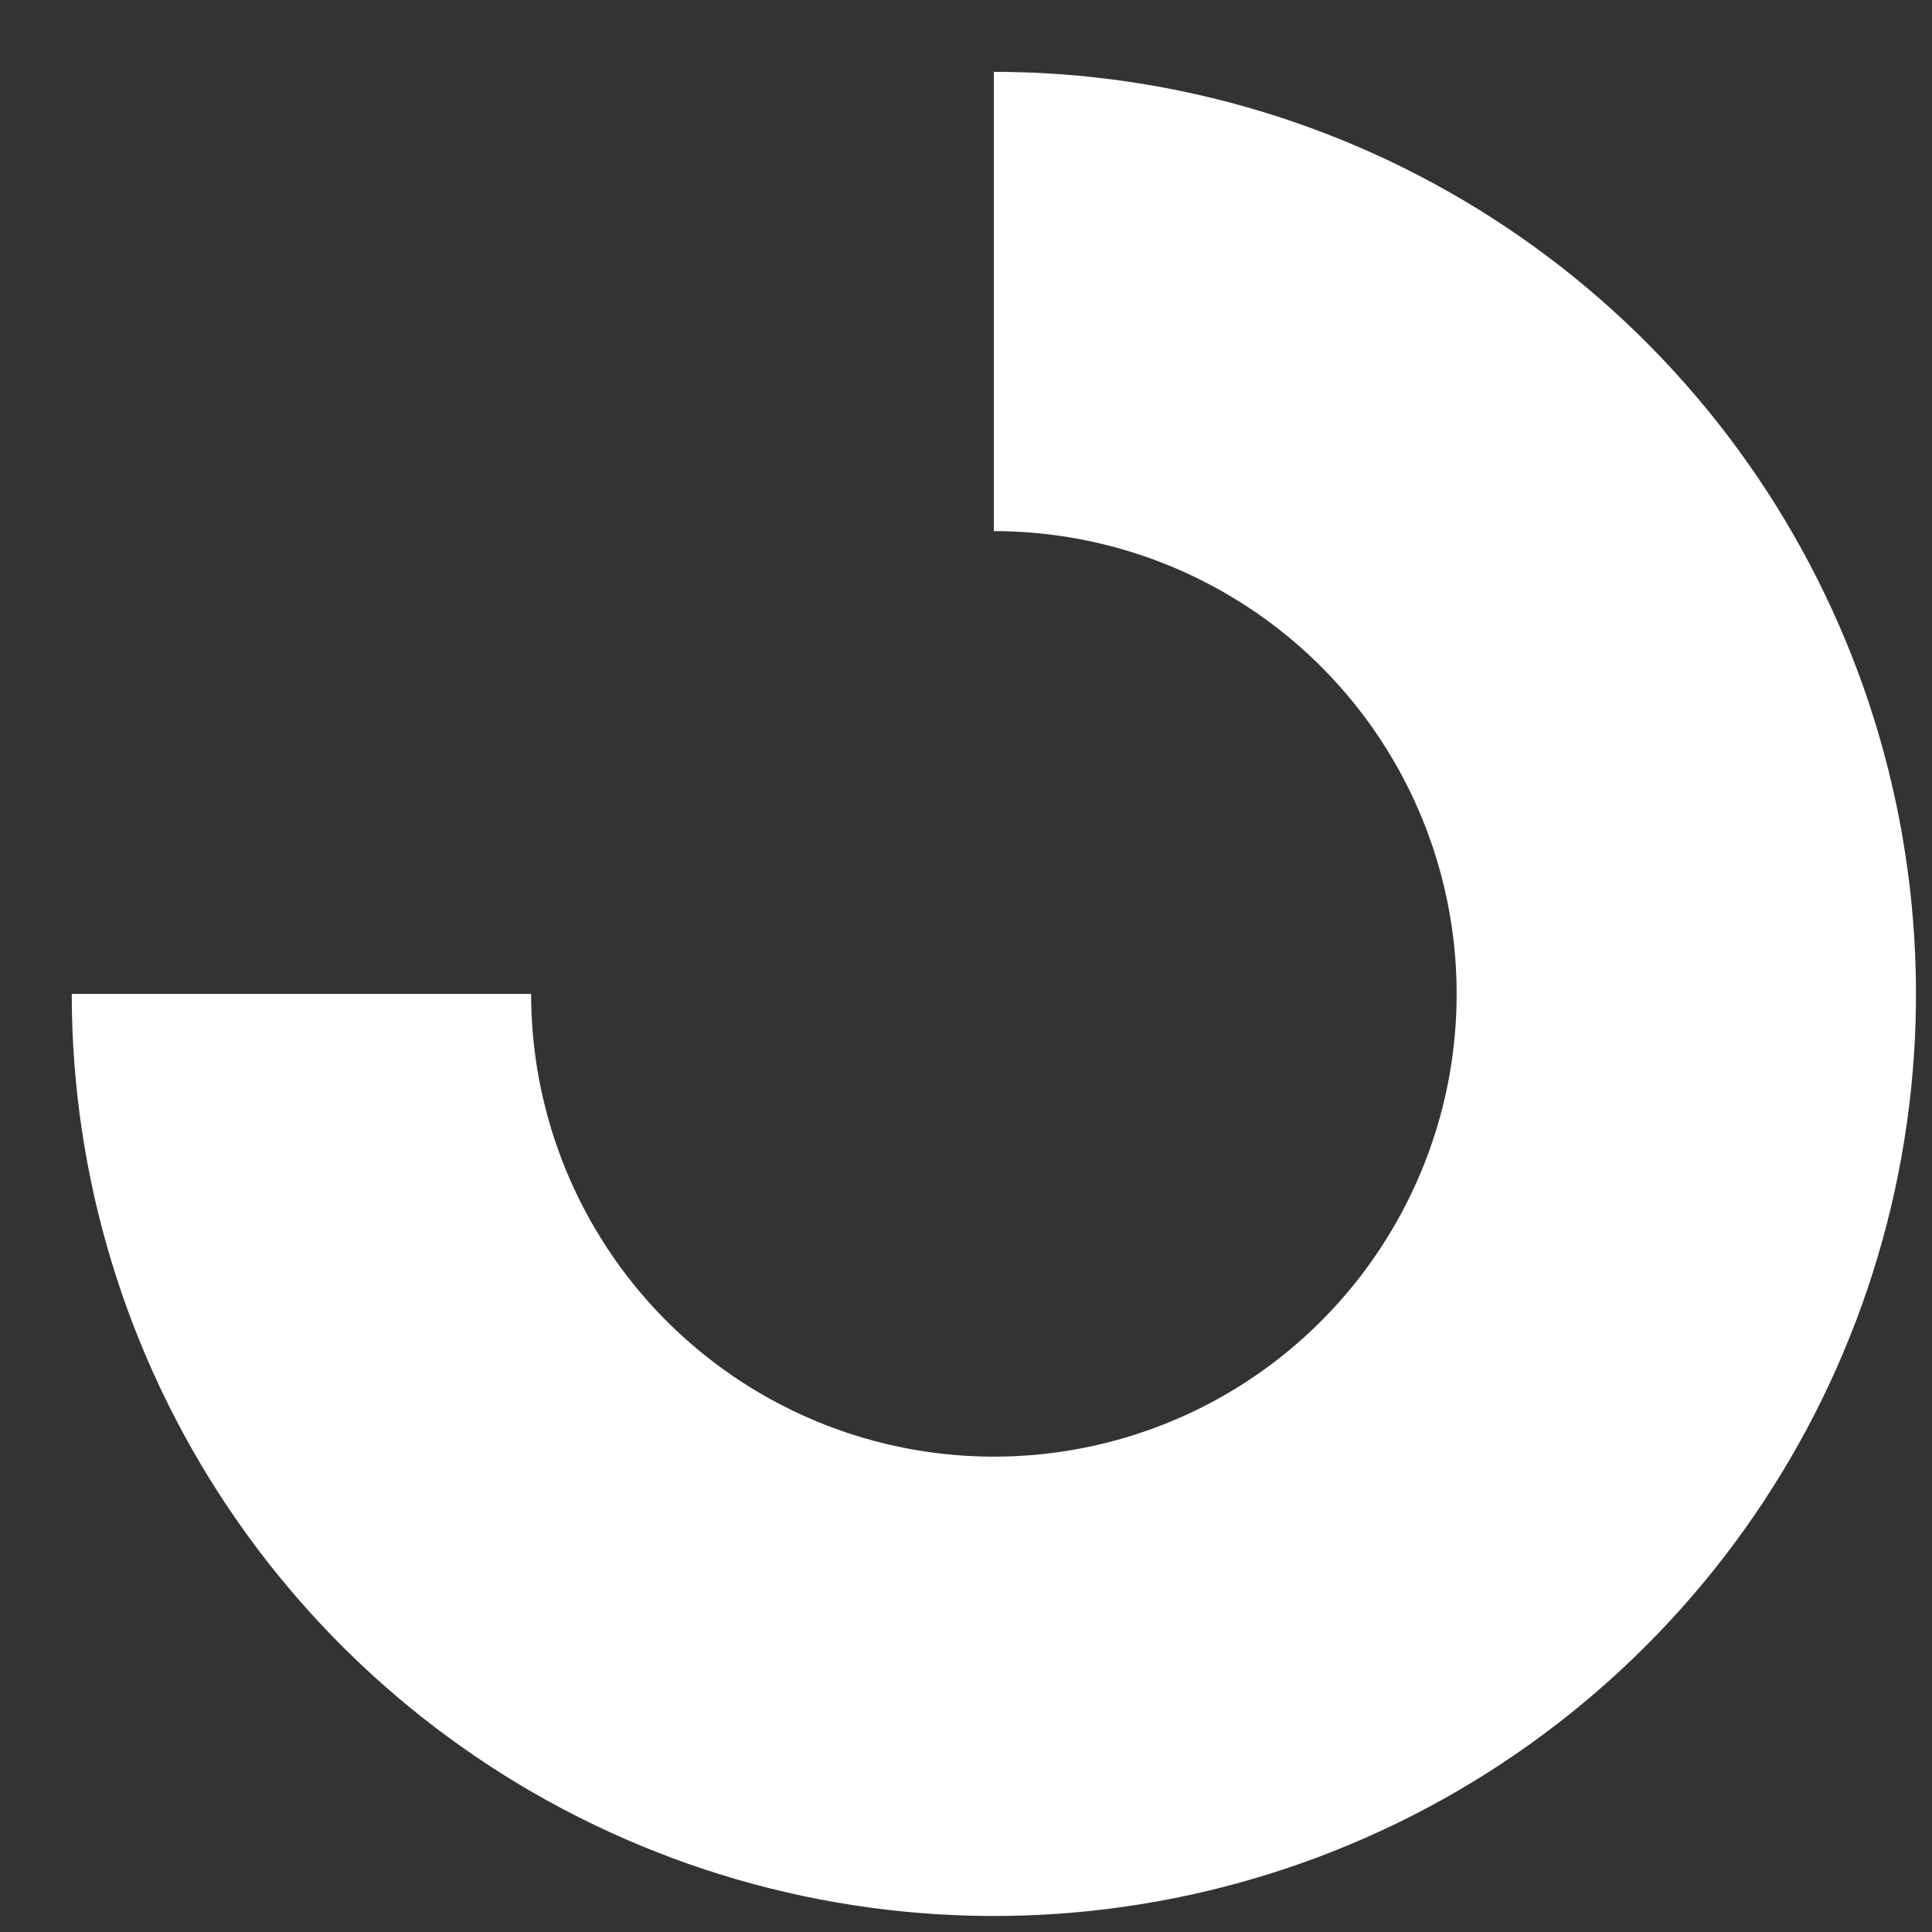
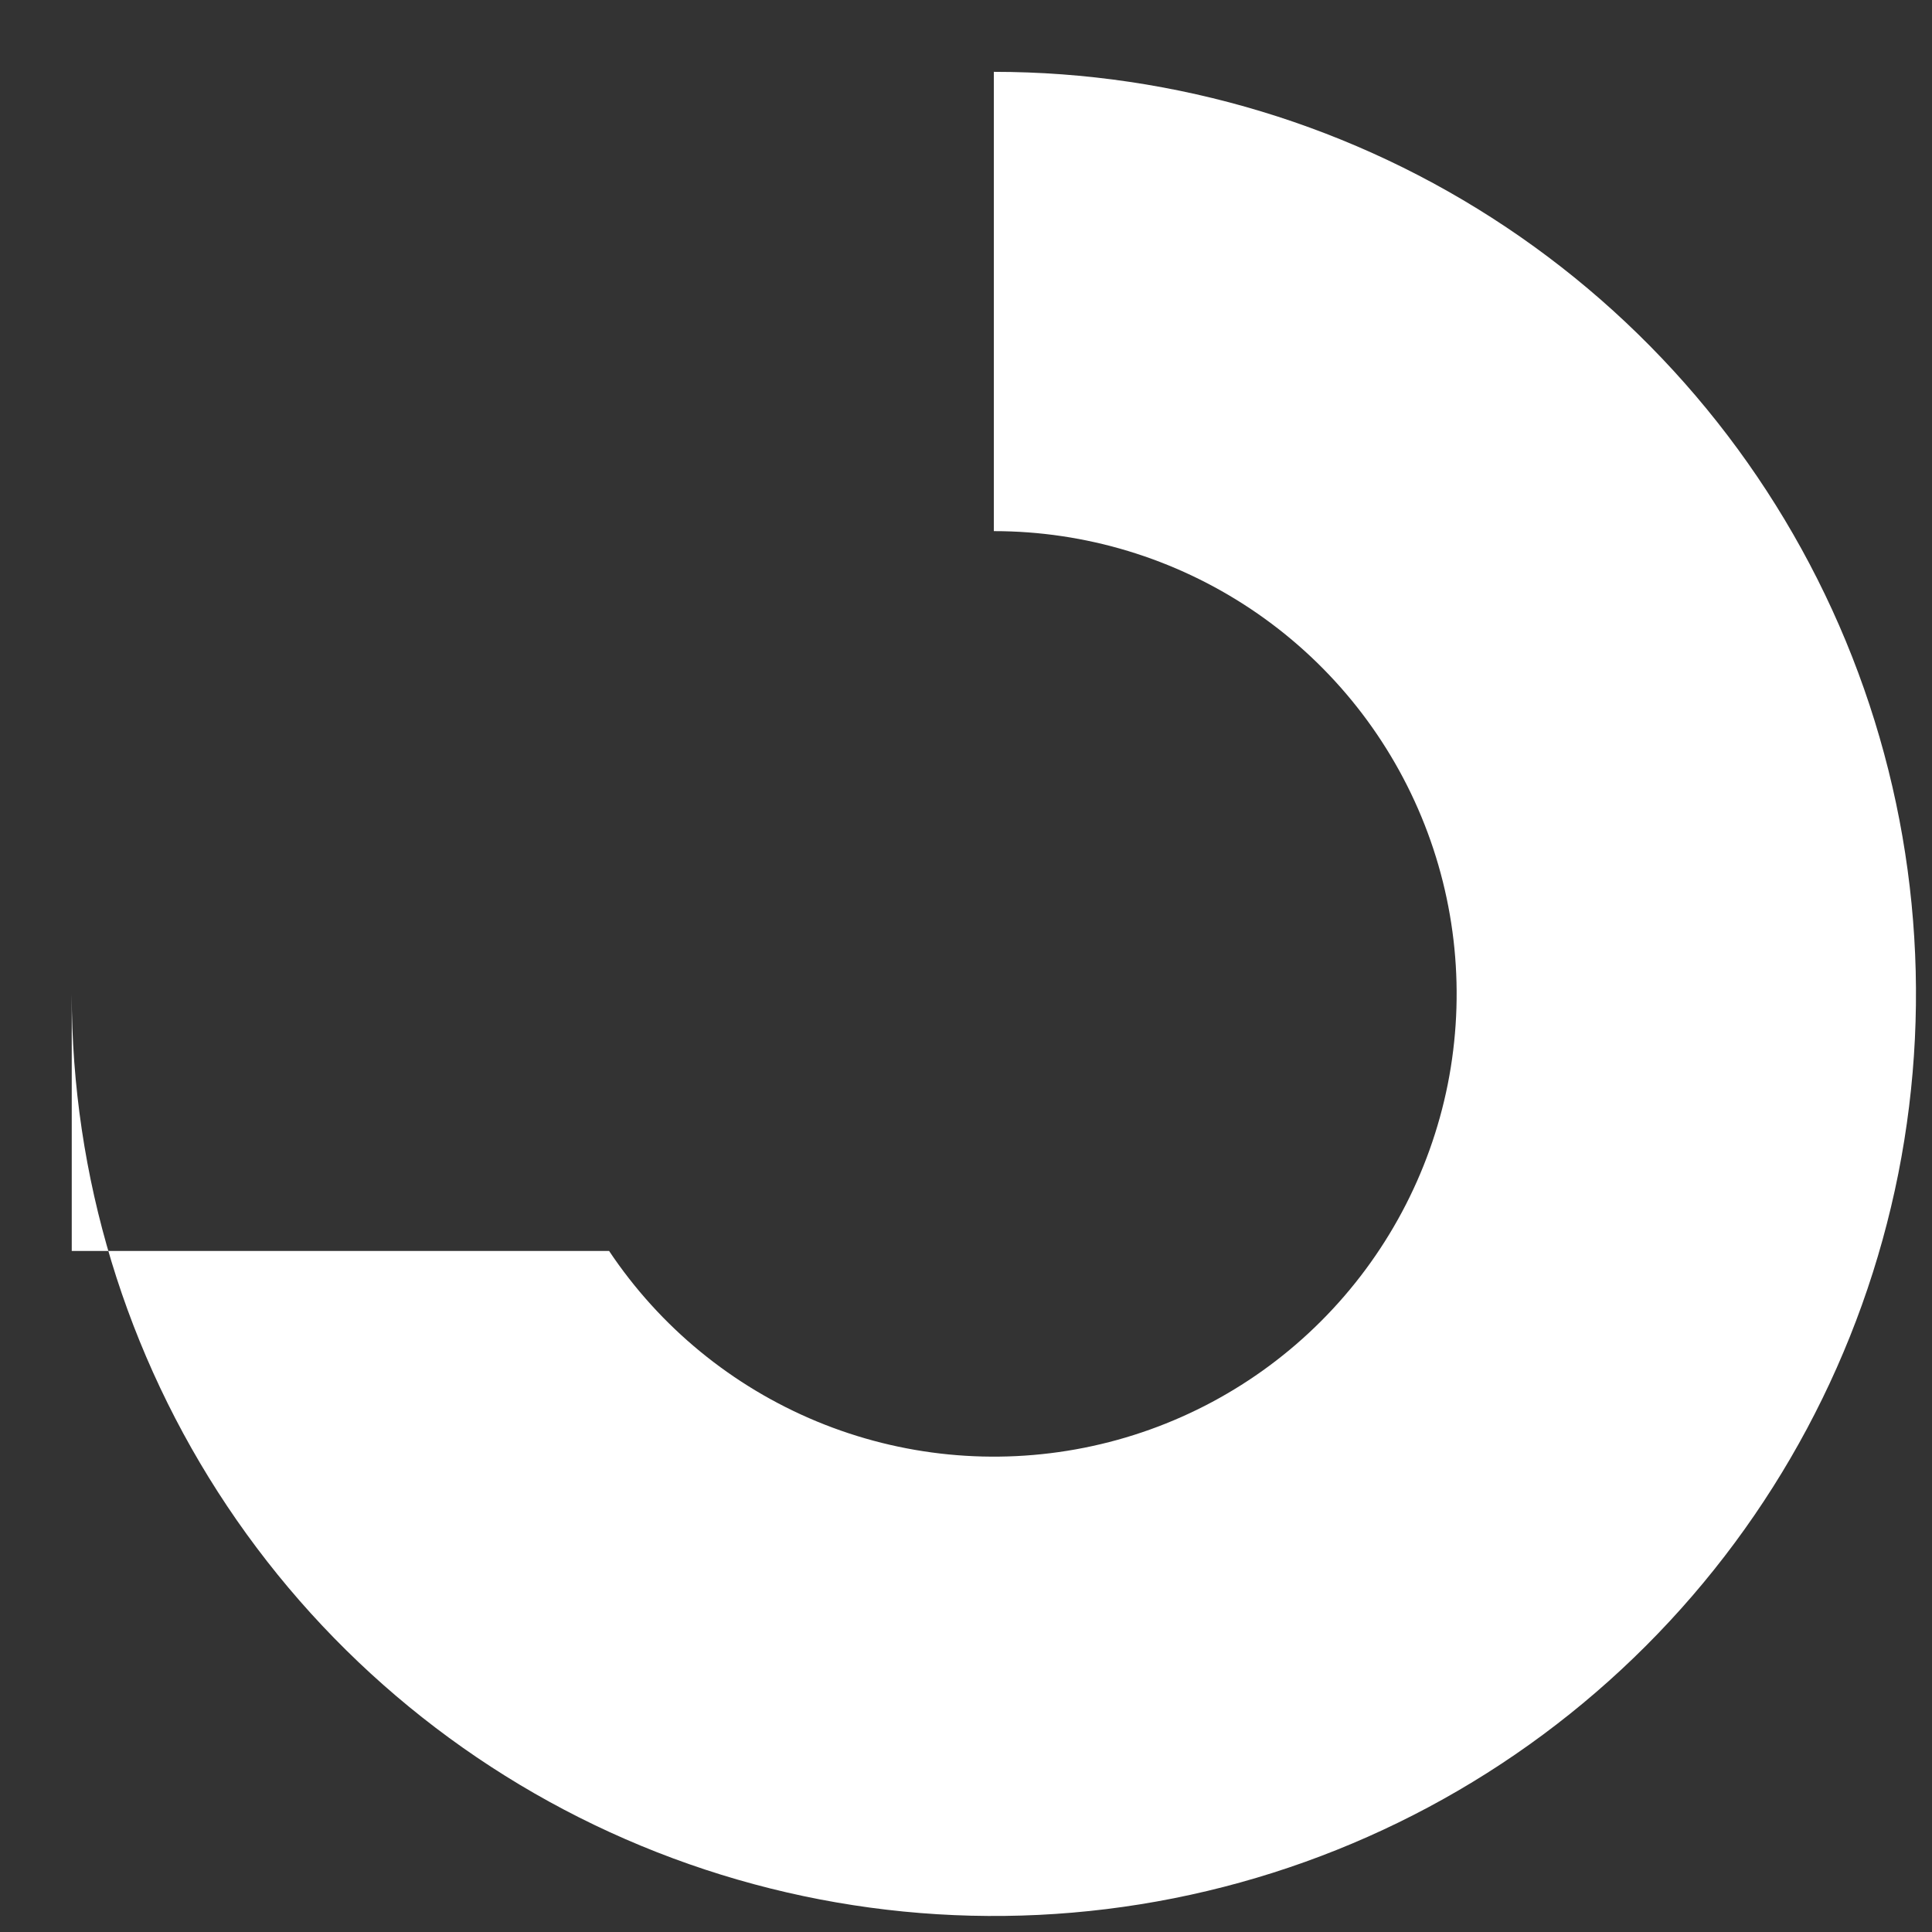
<svg xmlns="http://www.w3.org/2000/svg" width="22" height="22" viewBox="0 0 22 22" fill="none">
  <rect x="0" y="0" width="22" height="22" fill="#333333" stroke="none" />
-   <path d="M0.817 11.318C0.817 13.394 1.433 15.424 2.587 17.151C3.741 18.878 5.381 20.224 7.299 21.018C9.218 21.813 11.329 22.021 13.366 21.616C15.403 21.211 17.274 20.211 18.742 18.742C20.21 17.274 21.21 15.403 21.616 13.366C22.021 11.329 21.813 9.218 21.018 7.299C20.223 5.381 18.878 3.741 17.151 2.587C15.424 1.433 13.394 0.818 11.317 0.818V6.048C12.36 6.048 13.378 6.357 14.245 6.936C15.112 7.515 15.787 8.338 16.186 9.301C16.585 10.264 16.689 11.323 16.486 12.346C16.282 13.368 15.78 14.307 15.043 15.044C14.307 15.781 13.368 16.283 12.345 16.486C11.323 16.689 10.264 16.585 9.301 16.186C8.338 15.787 7.515 15.112 6.936 14.245C6.357 13.379 6.048 12.36 6.048 11.318H0.817Z" fill="white" />
+   <path d="M0.817 11.318C0.817 13.394 1.433 15.424 2.587 17.151C3.741 18.878 5.381 20.224 7.299 21.018C9.218 21.813 11.329 22.021 13.366 21.616C15.403 21.211 17.274 20.211 18.742 18.742C20.21 17.274 21.21 15.403 21.616 13.366C22.021 11.329 21.813 9.218 21.018 7.299C20.223 5.381 18.878 3.741 17.151 2.587C15.424 1.433 13.394 0.818 11.317 0.818V6.048C12.36 6.048 13.378 6.357 14.245 6.936C15.112 7.515 15.787 8.338 16.186 9.301C16.585 10.264 16.689 11.323 16.486 12.346C16.282 13.368 15.78 14.307 15.043 15.044C14.307 15.781 13.368 16.283 12.345 16.486C11.323 16.689 10.264 16.585 9.301 16.186C8.338 15.787 7.515 15.112 6.936 14.245H0.817Z" fill="white" />
</svg>